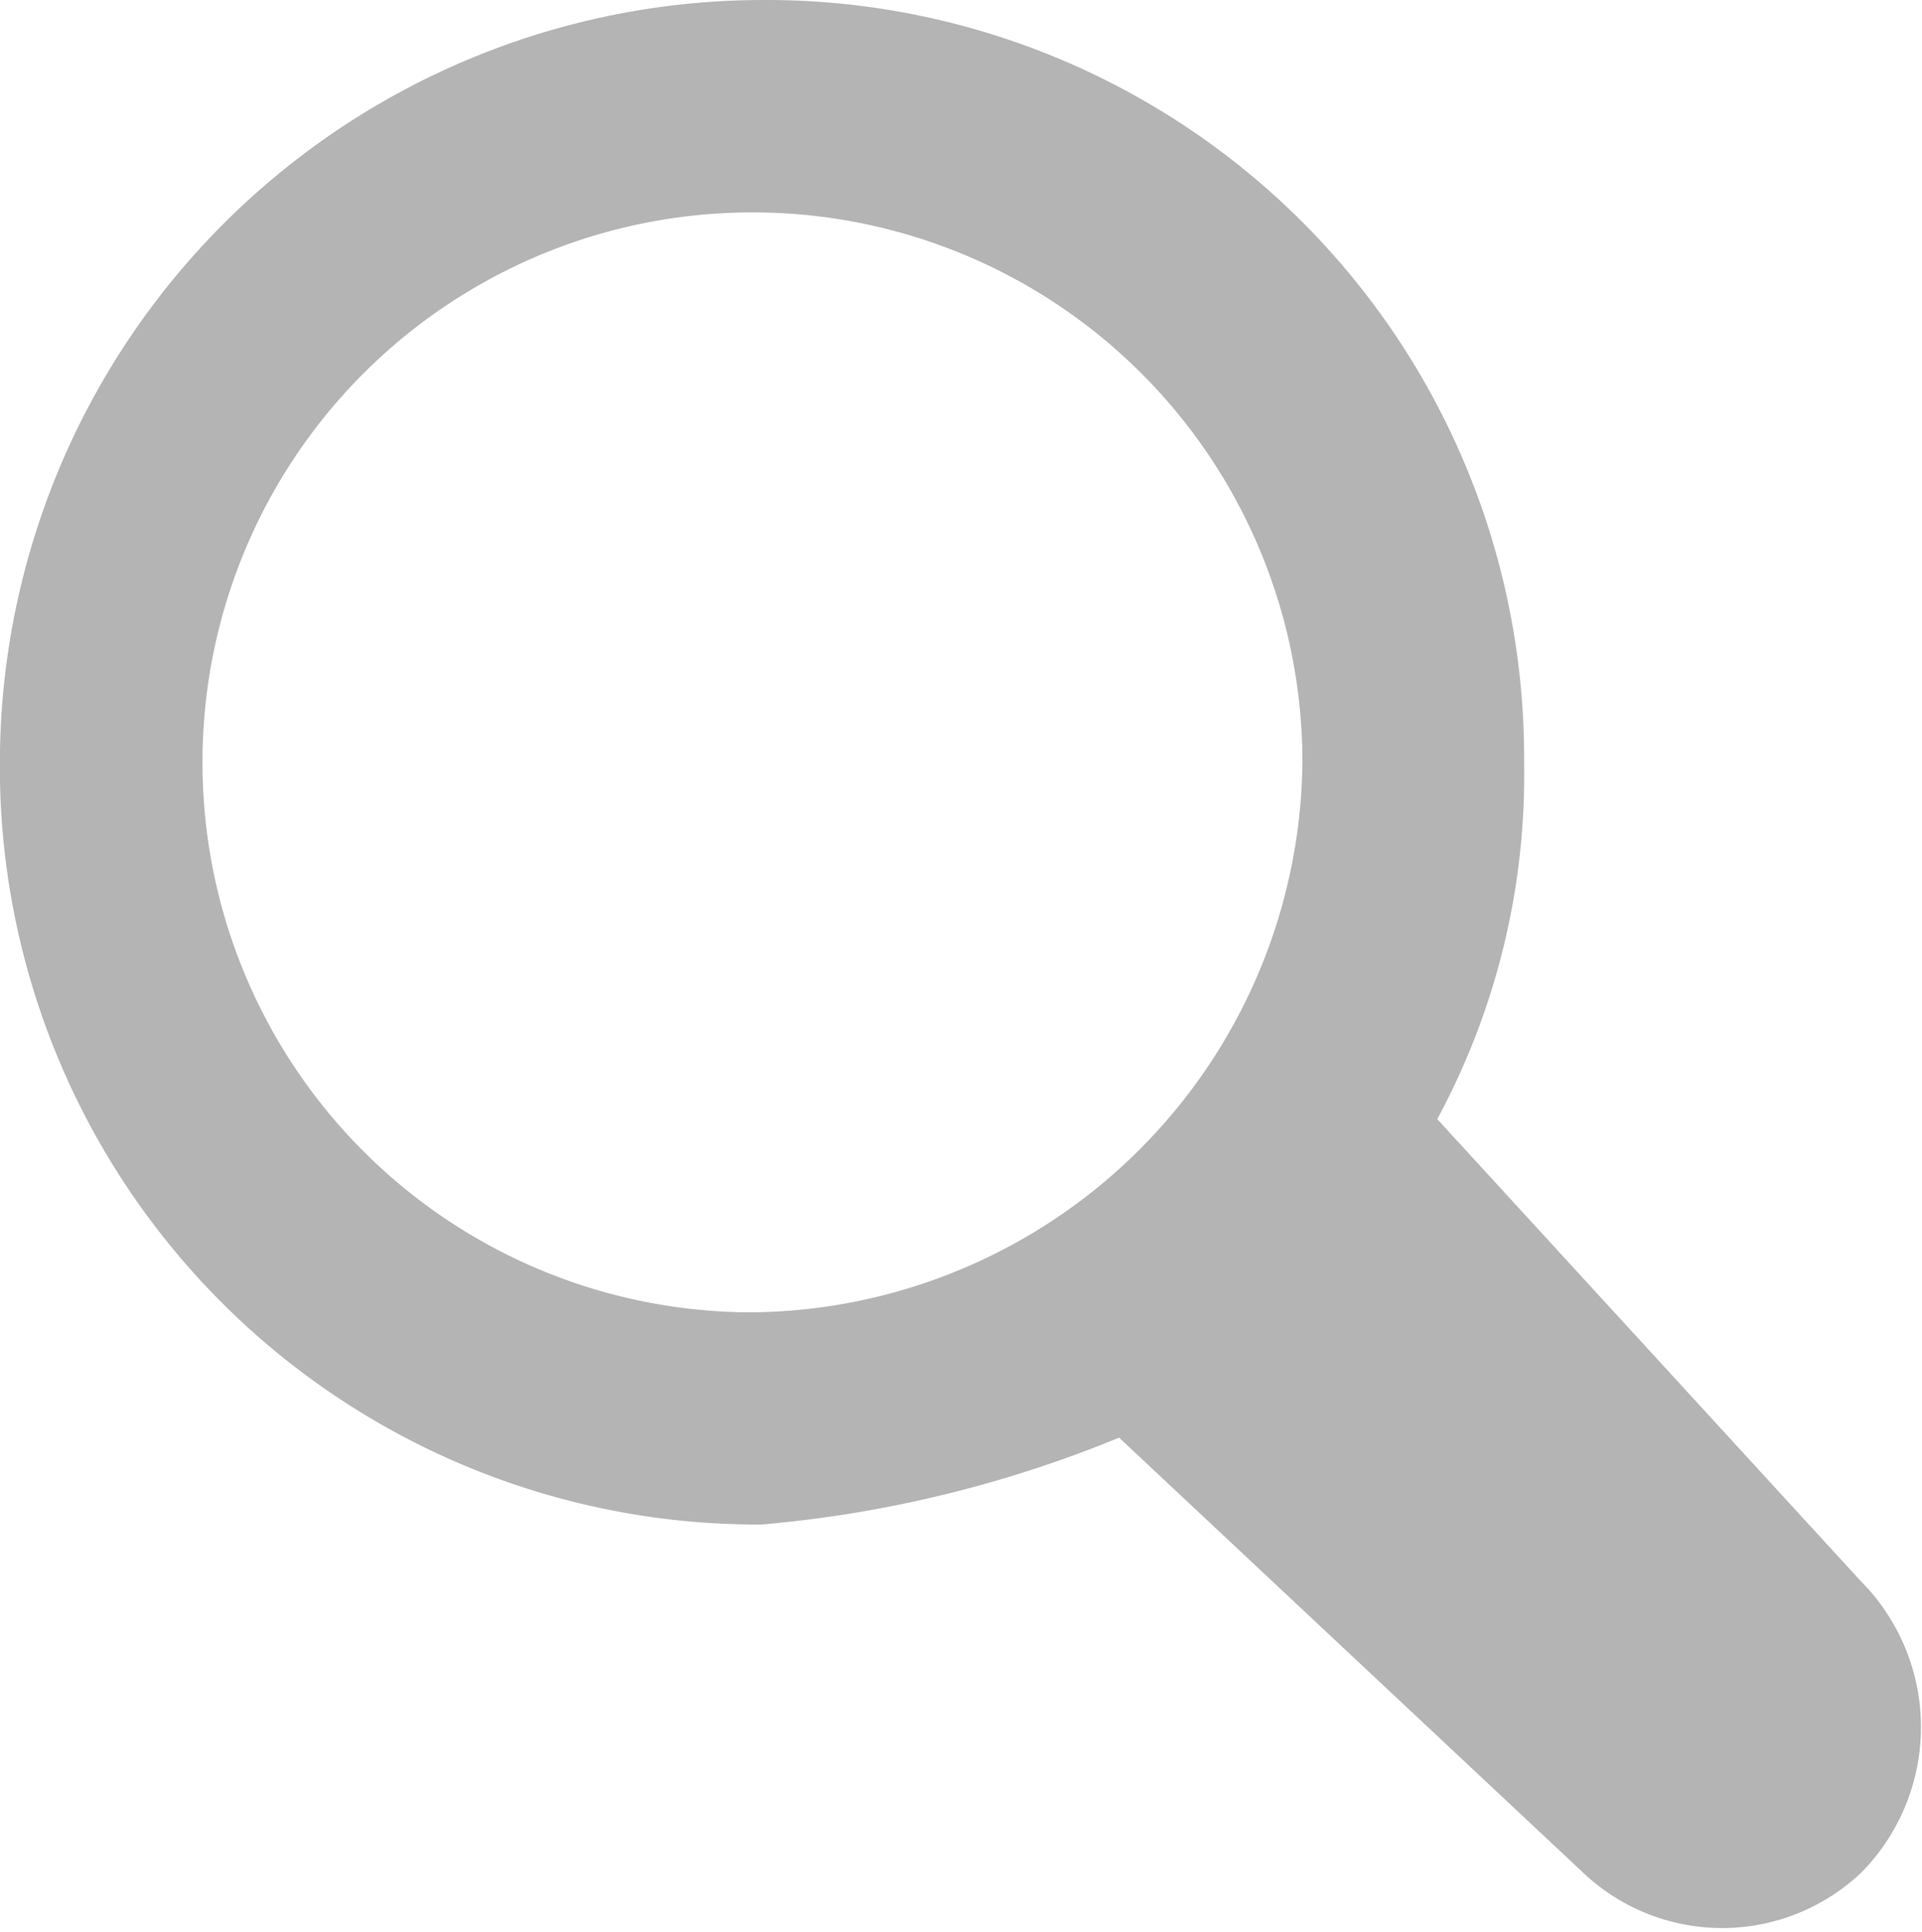
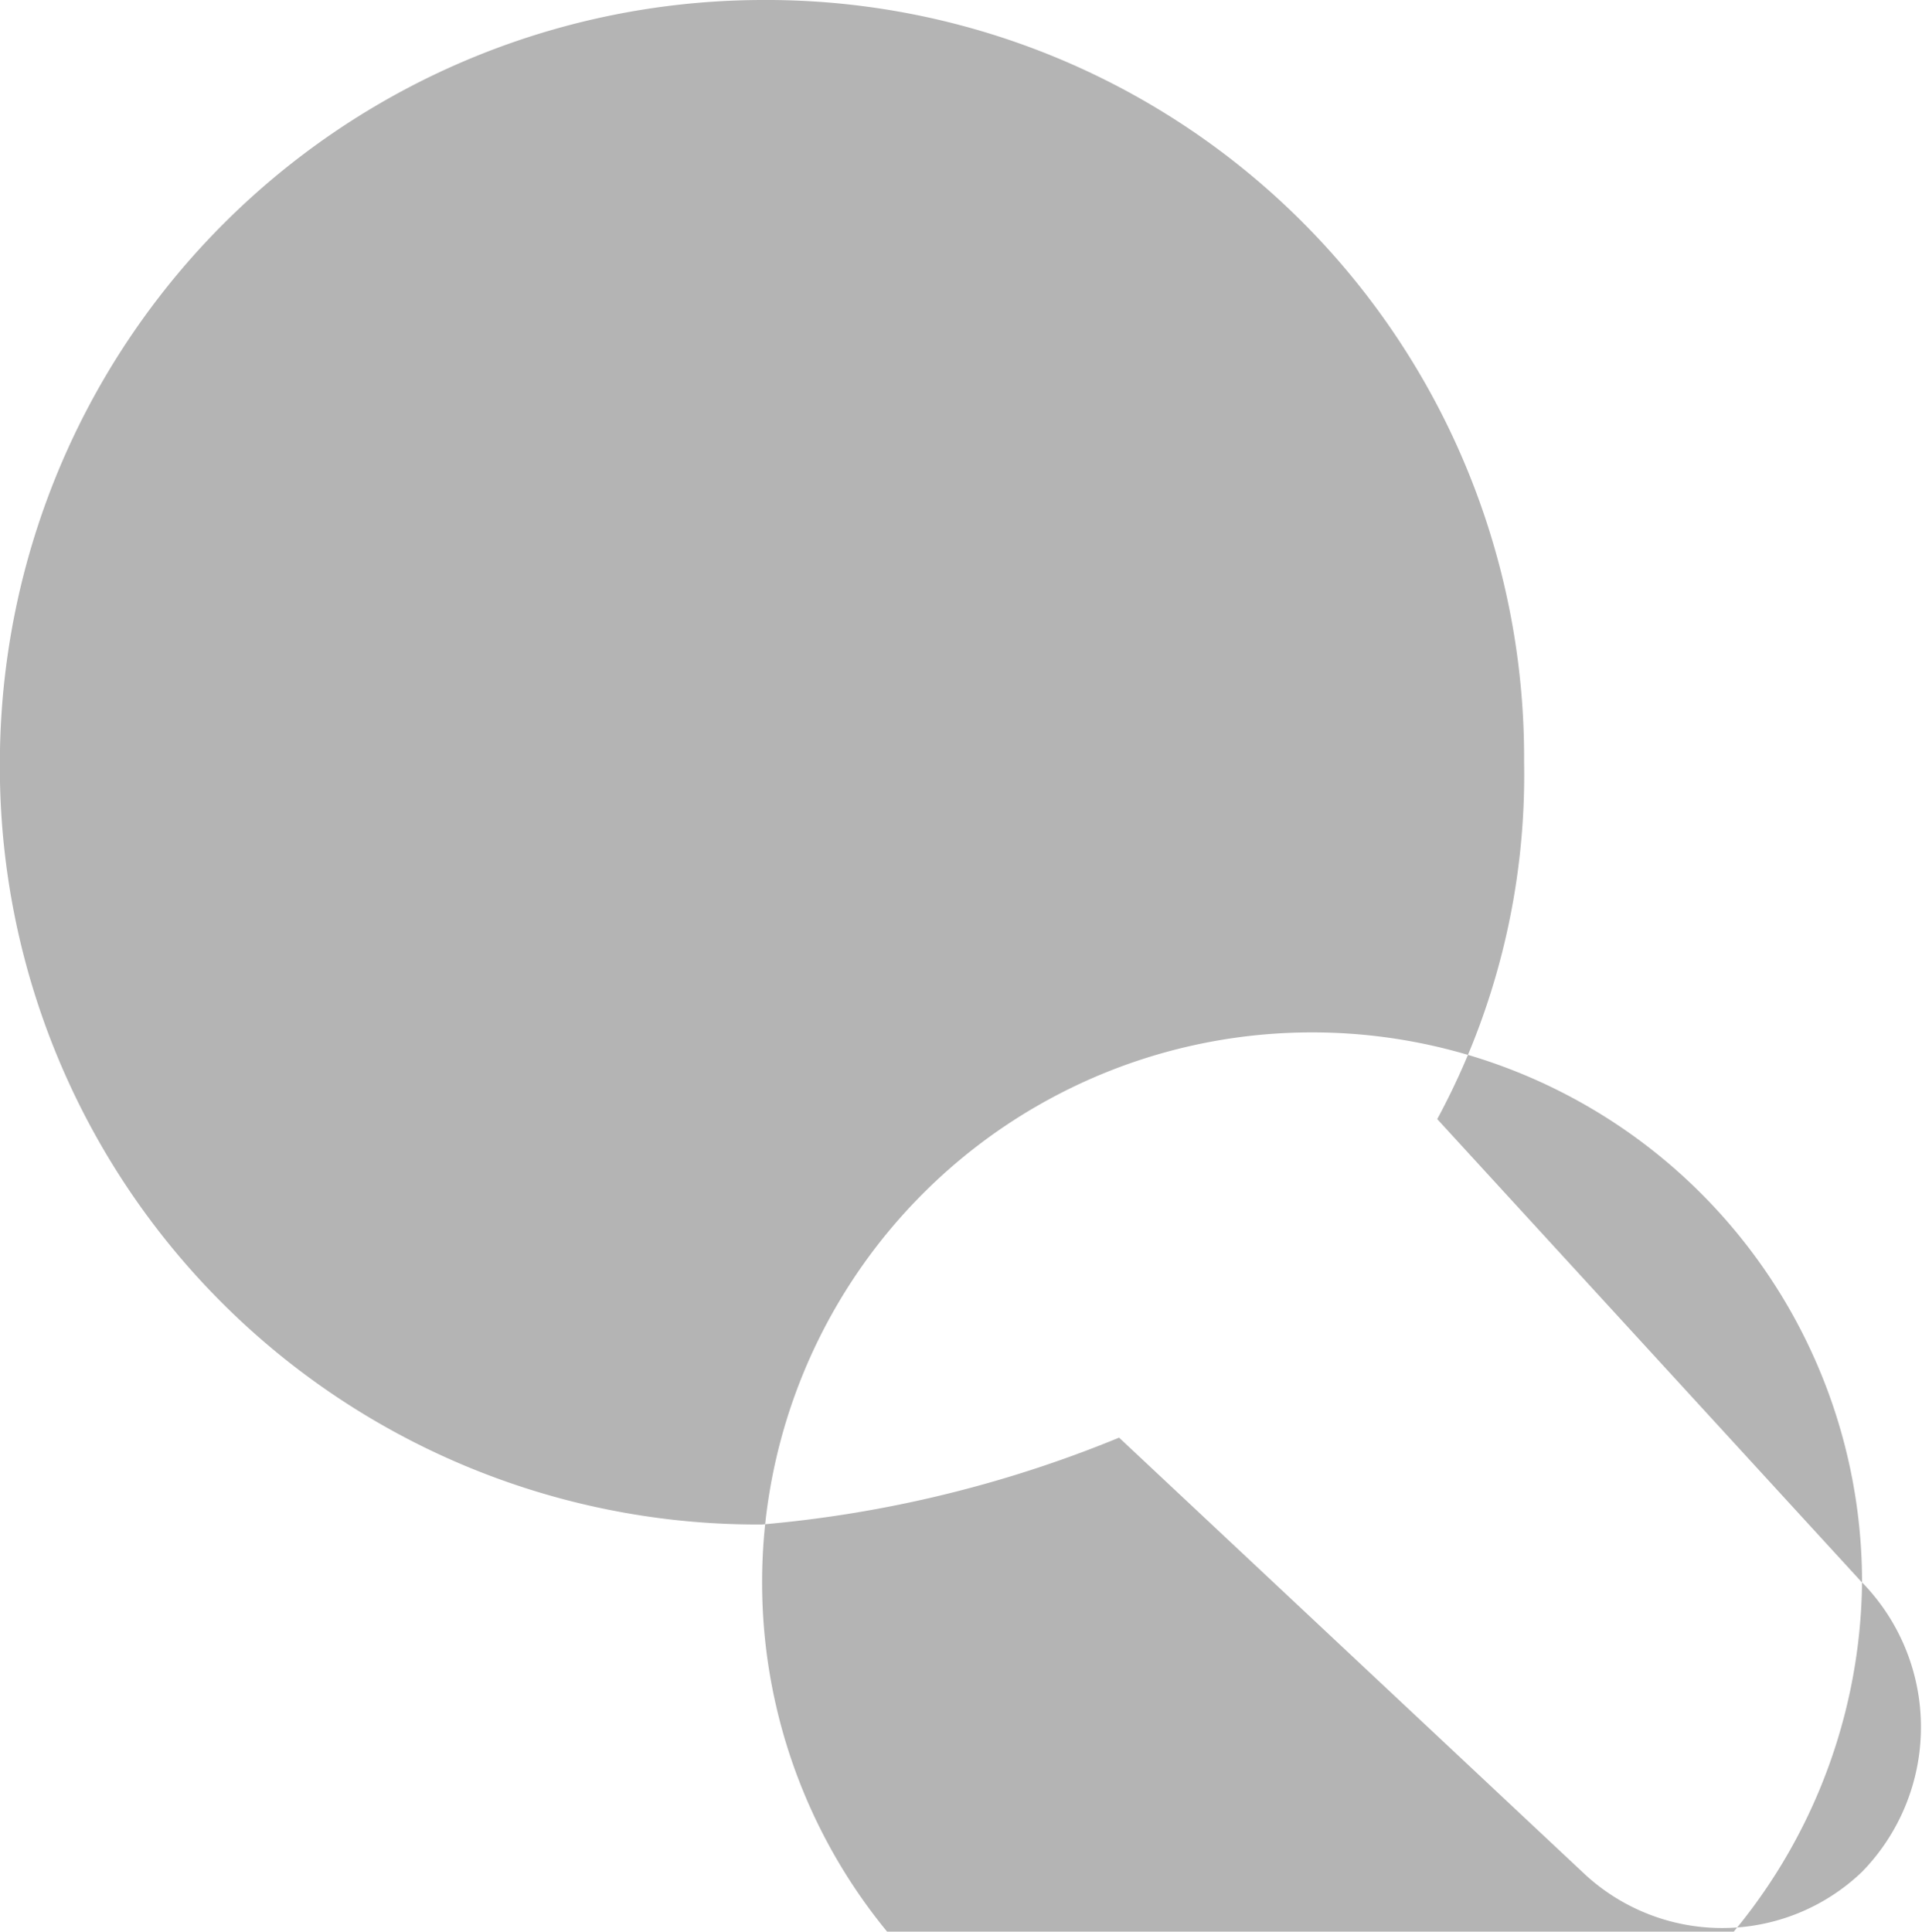
<svg xmlns="http://www.w3.org/2000/svg" width="14.94" height="15.015" viewBox="0 0 14.94 15.015">
  <defs>
    <style>.a{fill:#b4b4b4;}</style>
  </defs>
  <g transform="translate(0)">
-     <path class="a" d="M-280.448,399.3a1.611,1.611,0,0,1,0,2.25,1.572,1.572,0,0,1-2.175,0l-3.6-3.375a9.441,9.441,0,0,1-2.775.675,5.889,5.889,0,0,1-5.925-5.924A5.937,5.937,0,0,1-289,387a5.889,5.889,0,0,1,5.925,5.924,5.63,5.63,0,0,1-.675,2.775l3.3,3.6Zm-4.35-6.374a4.273,4.273,0,0,0-4.275-4.275,4.273,4.273,0,0,0-4.275,4.275,4.273,4.273,0,0,0,4.275,4.275,4.322,4.322,0,0,0,4.275-4.275Z" transform="translate(294.922 -387)" />
+     <path class="a" d="M-280.448,399.3a1.611,1.611,0,0,1,0,2.25,1.572,1.572,0,0,1-2.175,0l-3.6-3.375a9.441,9.441,0,0,1-2.775.675,5.889,5.889,0,0,1-5.925-5.924A5.937,5.937,0,0,1-289,387a5.889,5.889,0,0,1,5.925,5.924,5.63,5.63,0,0,1-.675,2.775l3.3,3.6Za4.273,4.273,0,0,0-4.275-4.275,4.273,4.273,0,0,0-4.275,4.275,4.273,4.273,0,0,0,4.275,4.275,4.322,4.322,0,0,0,4.275-4.275Z" transform="translate(294.922 -387)" />
  </g>
</svg>